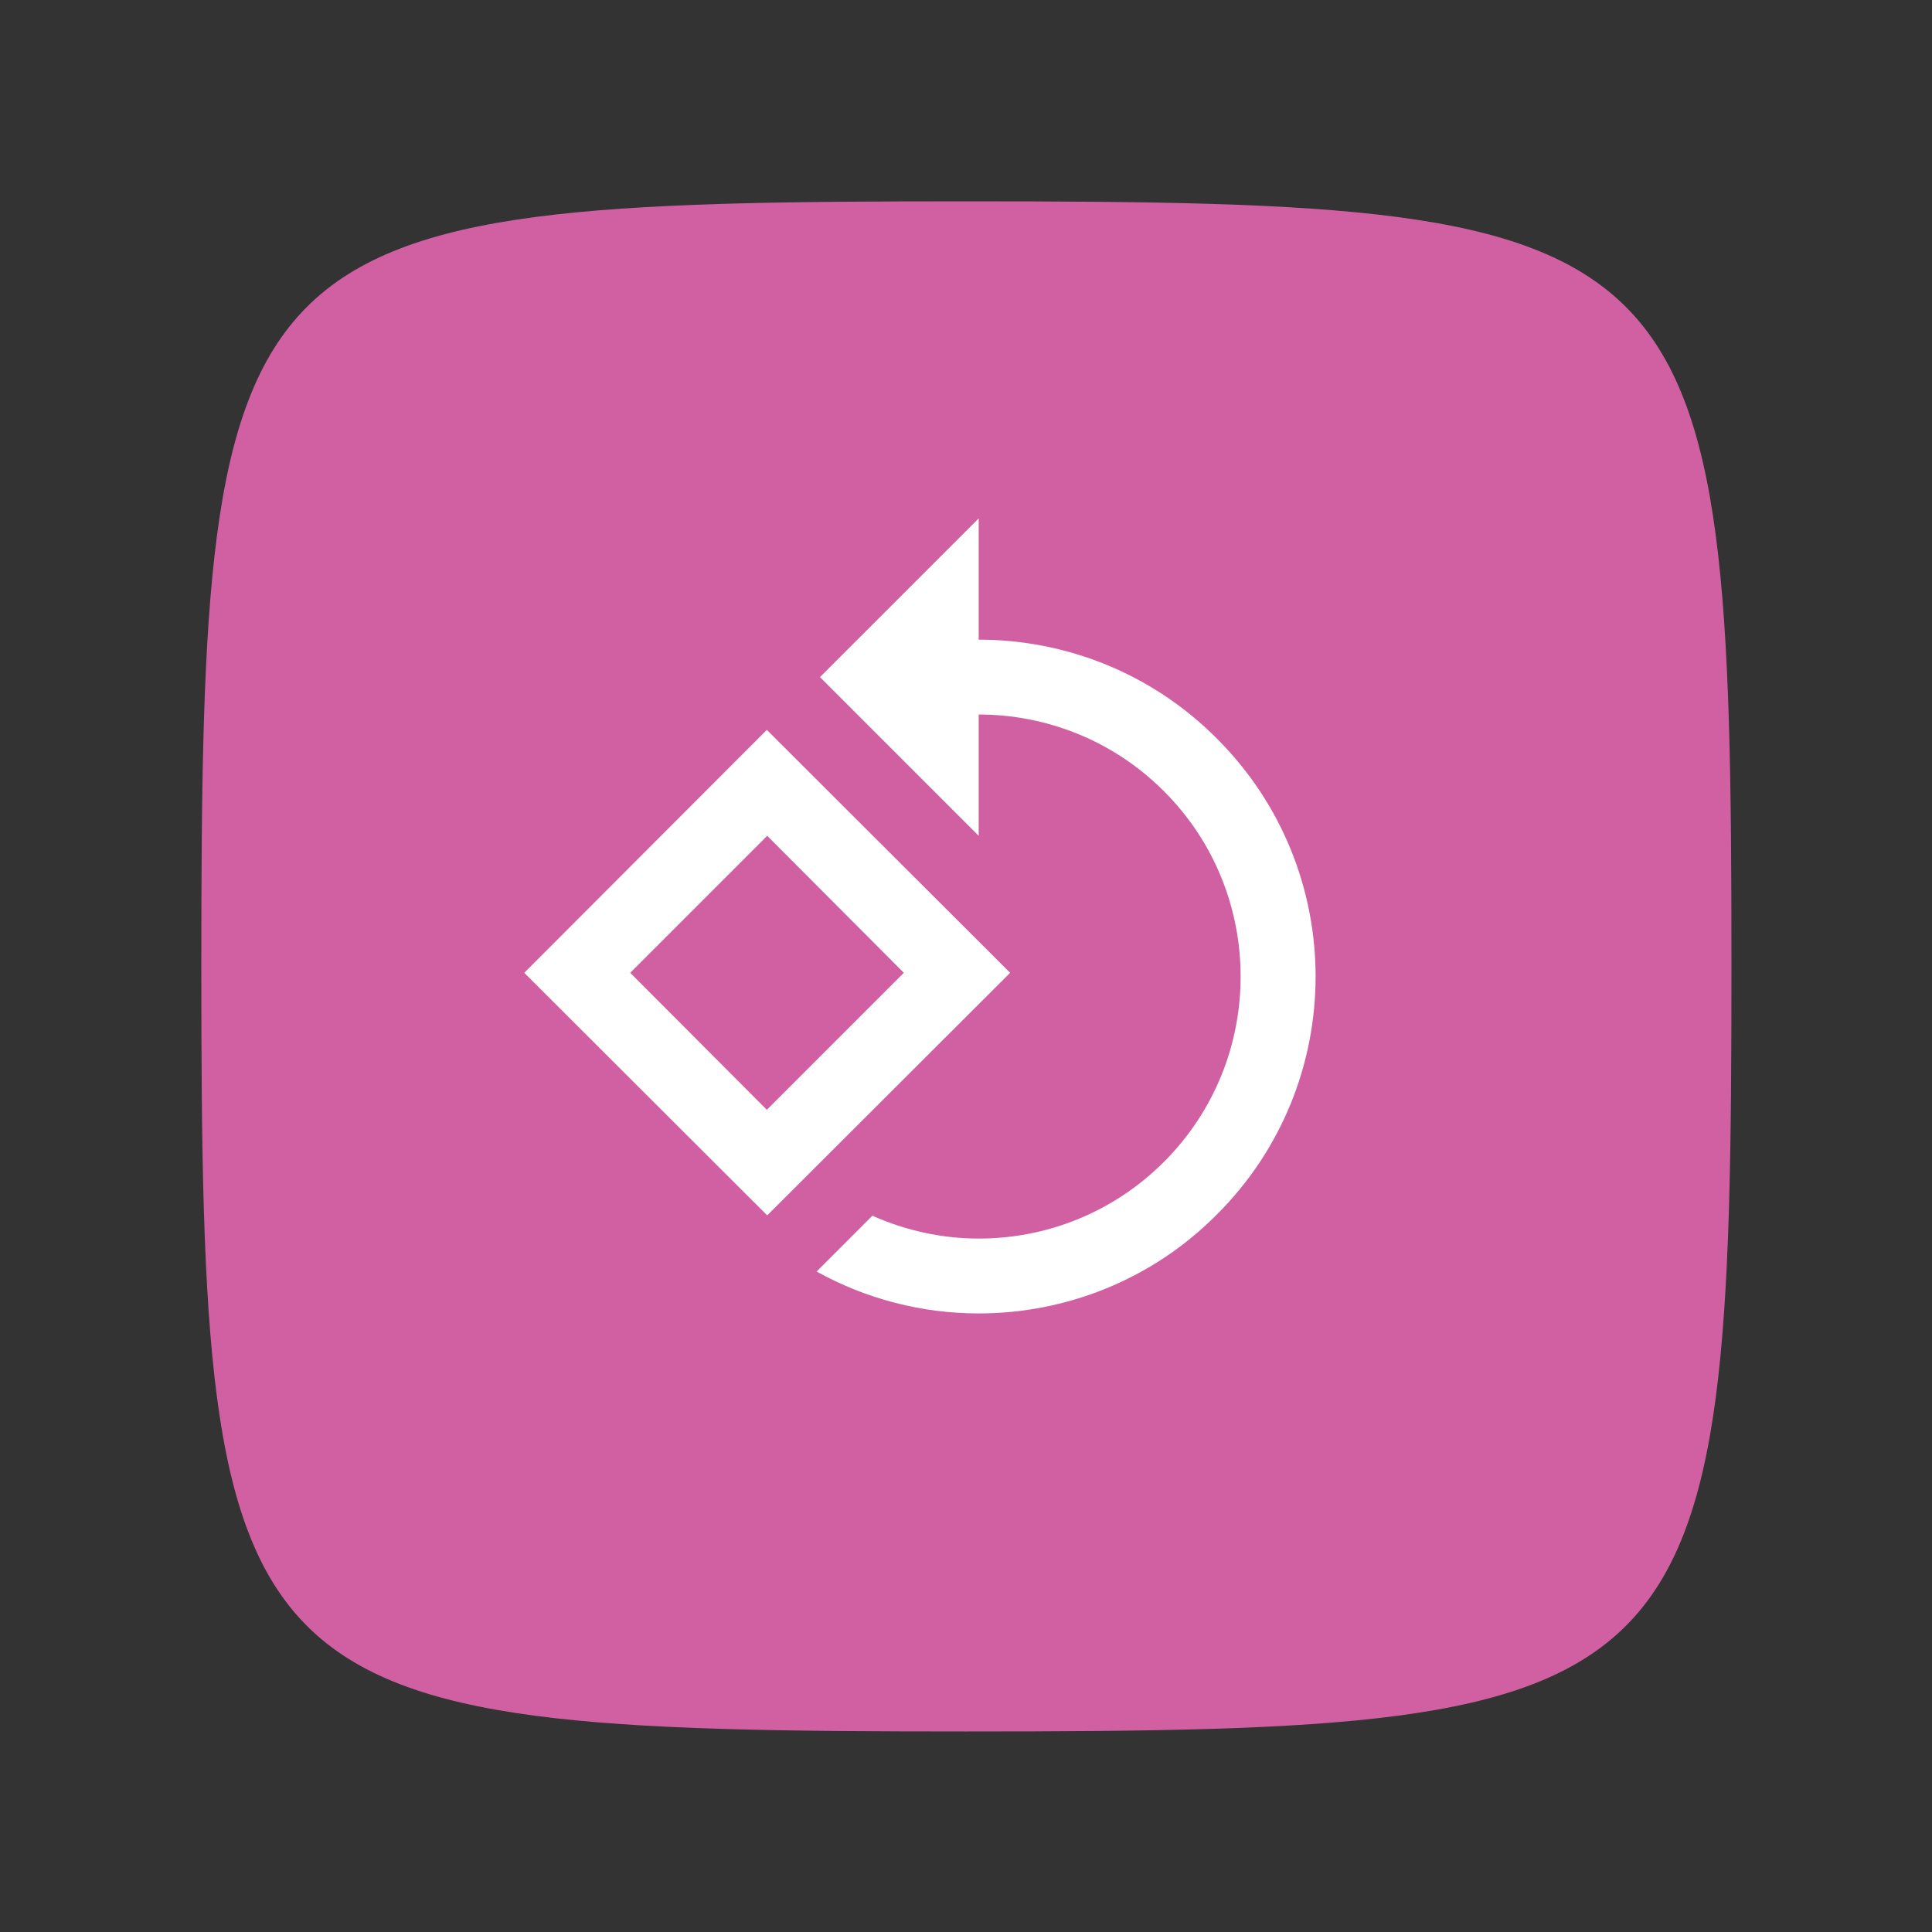
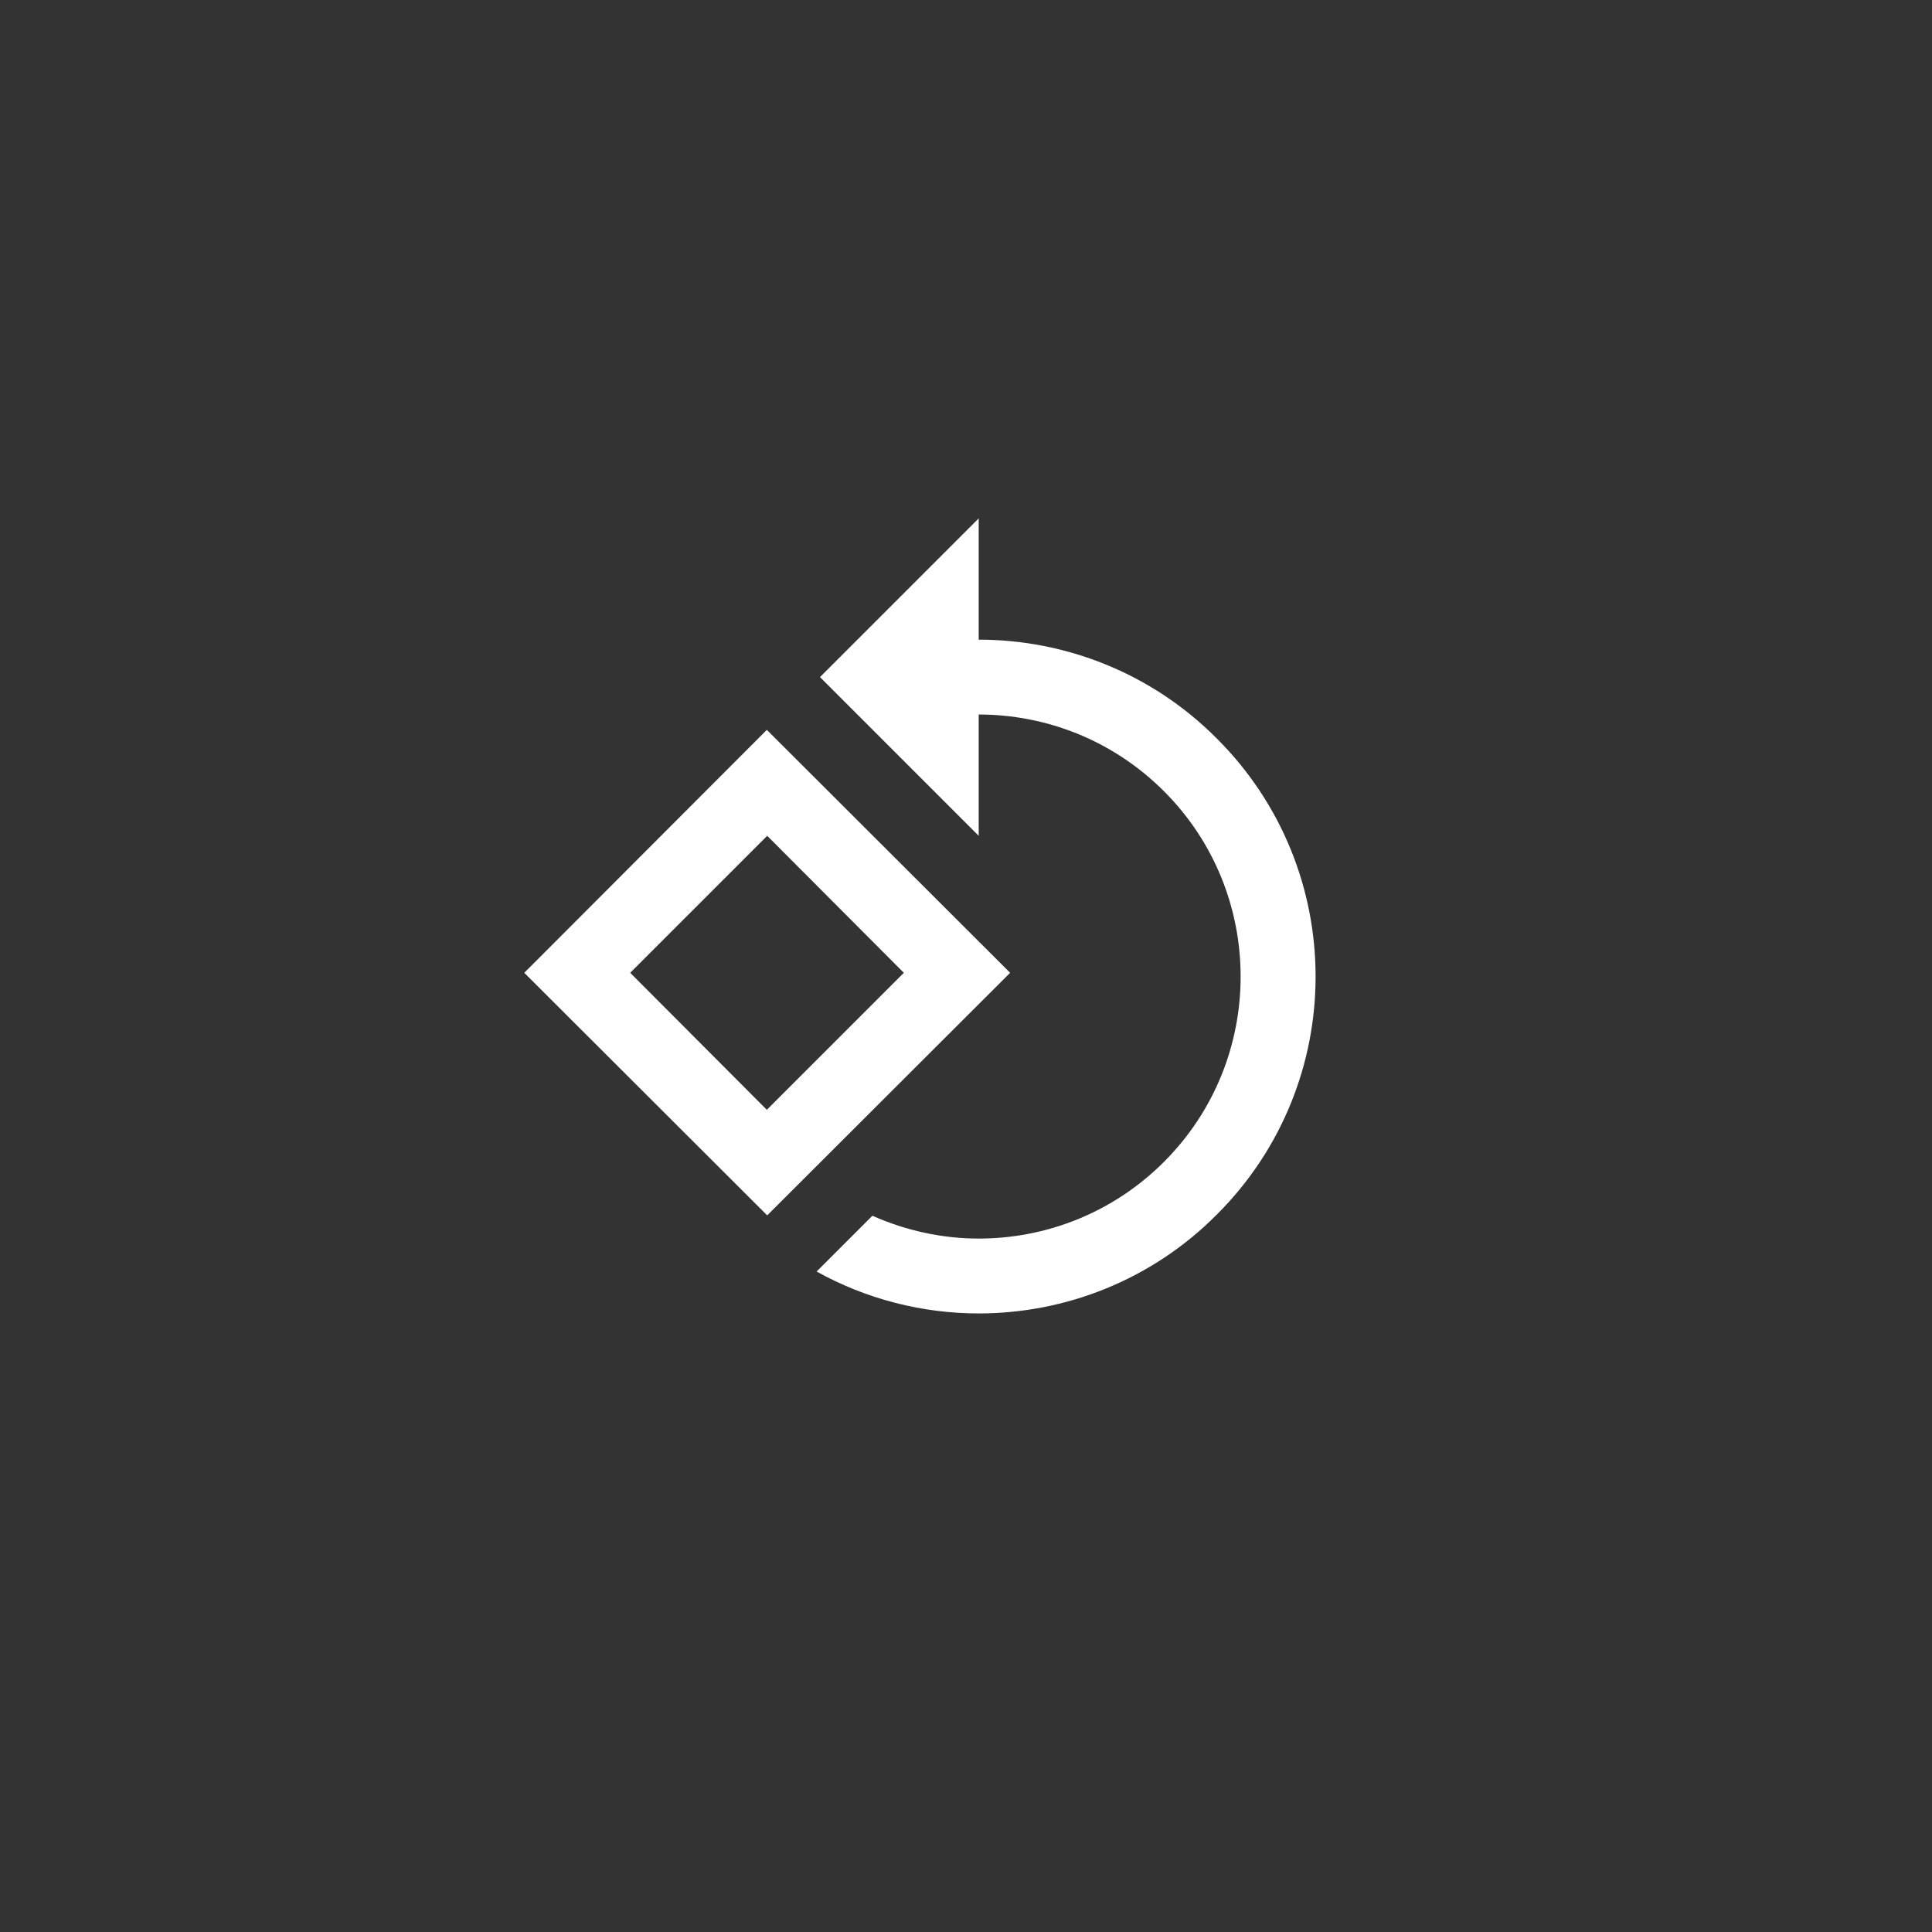
<svg xmlns="http://www.w3.org/2000/svg" id="SvgjsSvg1001" width="288" height="288" version="1.1">
  <rect width="100%" height="100%" fill="#333333" stroke="none" />
-   <path id="SvgjsPath1011" d="M 144,0 C 5,0 0,5 0,144 0,283 5,288 144,288 283,288 288,283 288,144 288,5 283,0 144,0 Z" fill="#d160a3" transform="matrix(0.792,0,0,0.792,30.01,30.01)" />
  <defs id="SvgjsDefs1002" />
  <g id="SvgjsG1008" transform="matrix(0.465,0,0,0.465,73.353,73.032)">
    <svg width="288" height="288" viewBox="0 0 24 24">
      <path d="M7.34,6.41L0.86,12.9L7.35,19.38L13.84,12.9L7.34,6.41M3.69,12.9L7.35,9.24L11,12.9L7.34,16.56L3.69,12.9M19.36,6.64C17.61,4.88 15.3,4 13,4V0.76L8.76,5L13,9.24V6C14.79,6 16.58,6.68 17.95,8.05C20.68,10.78 20.68,15.22 17.95,17.95C16.58,19.32 14.79,20 13,20C12.03,20 11.06,19.79 10.16,19.39L8.67,20.88C10,21.62 11.5,22 13,22C15.3,22 17.61,21.12 19.36,19.36C22.88,15.85 22.88,10.15 19.36,6.64Z" fill="#ffffff" class="color000 svgShape" />
    </svg>
  </g>
</svg>